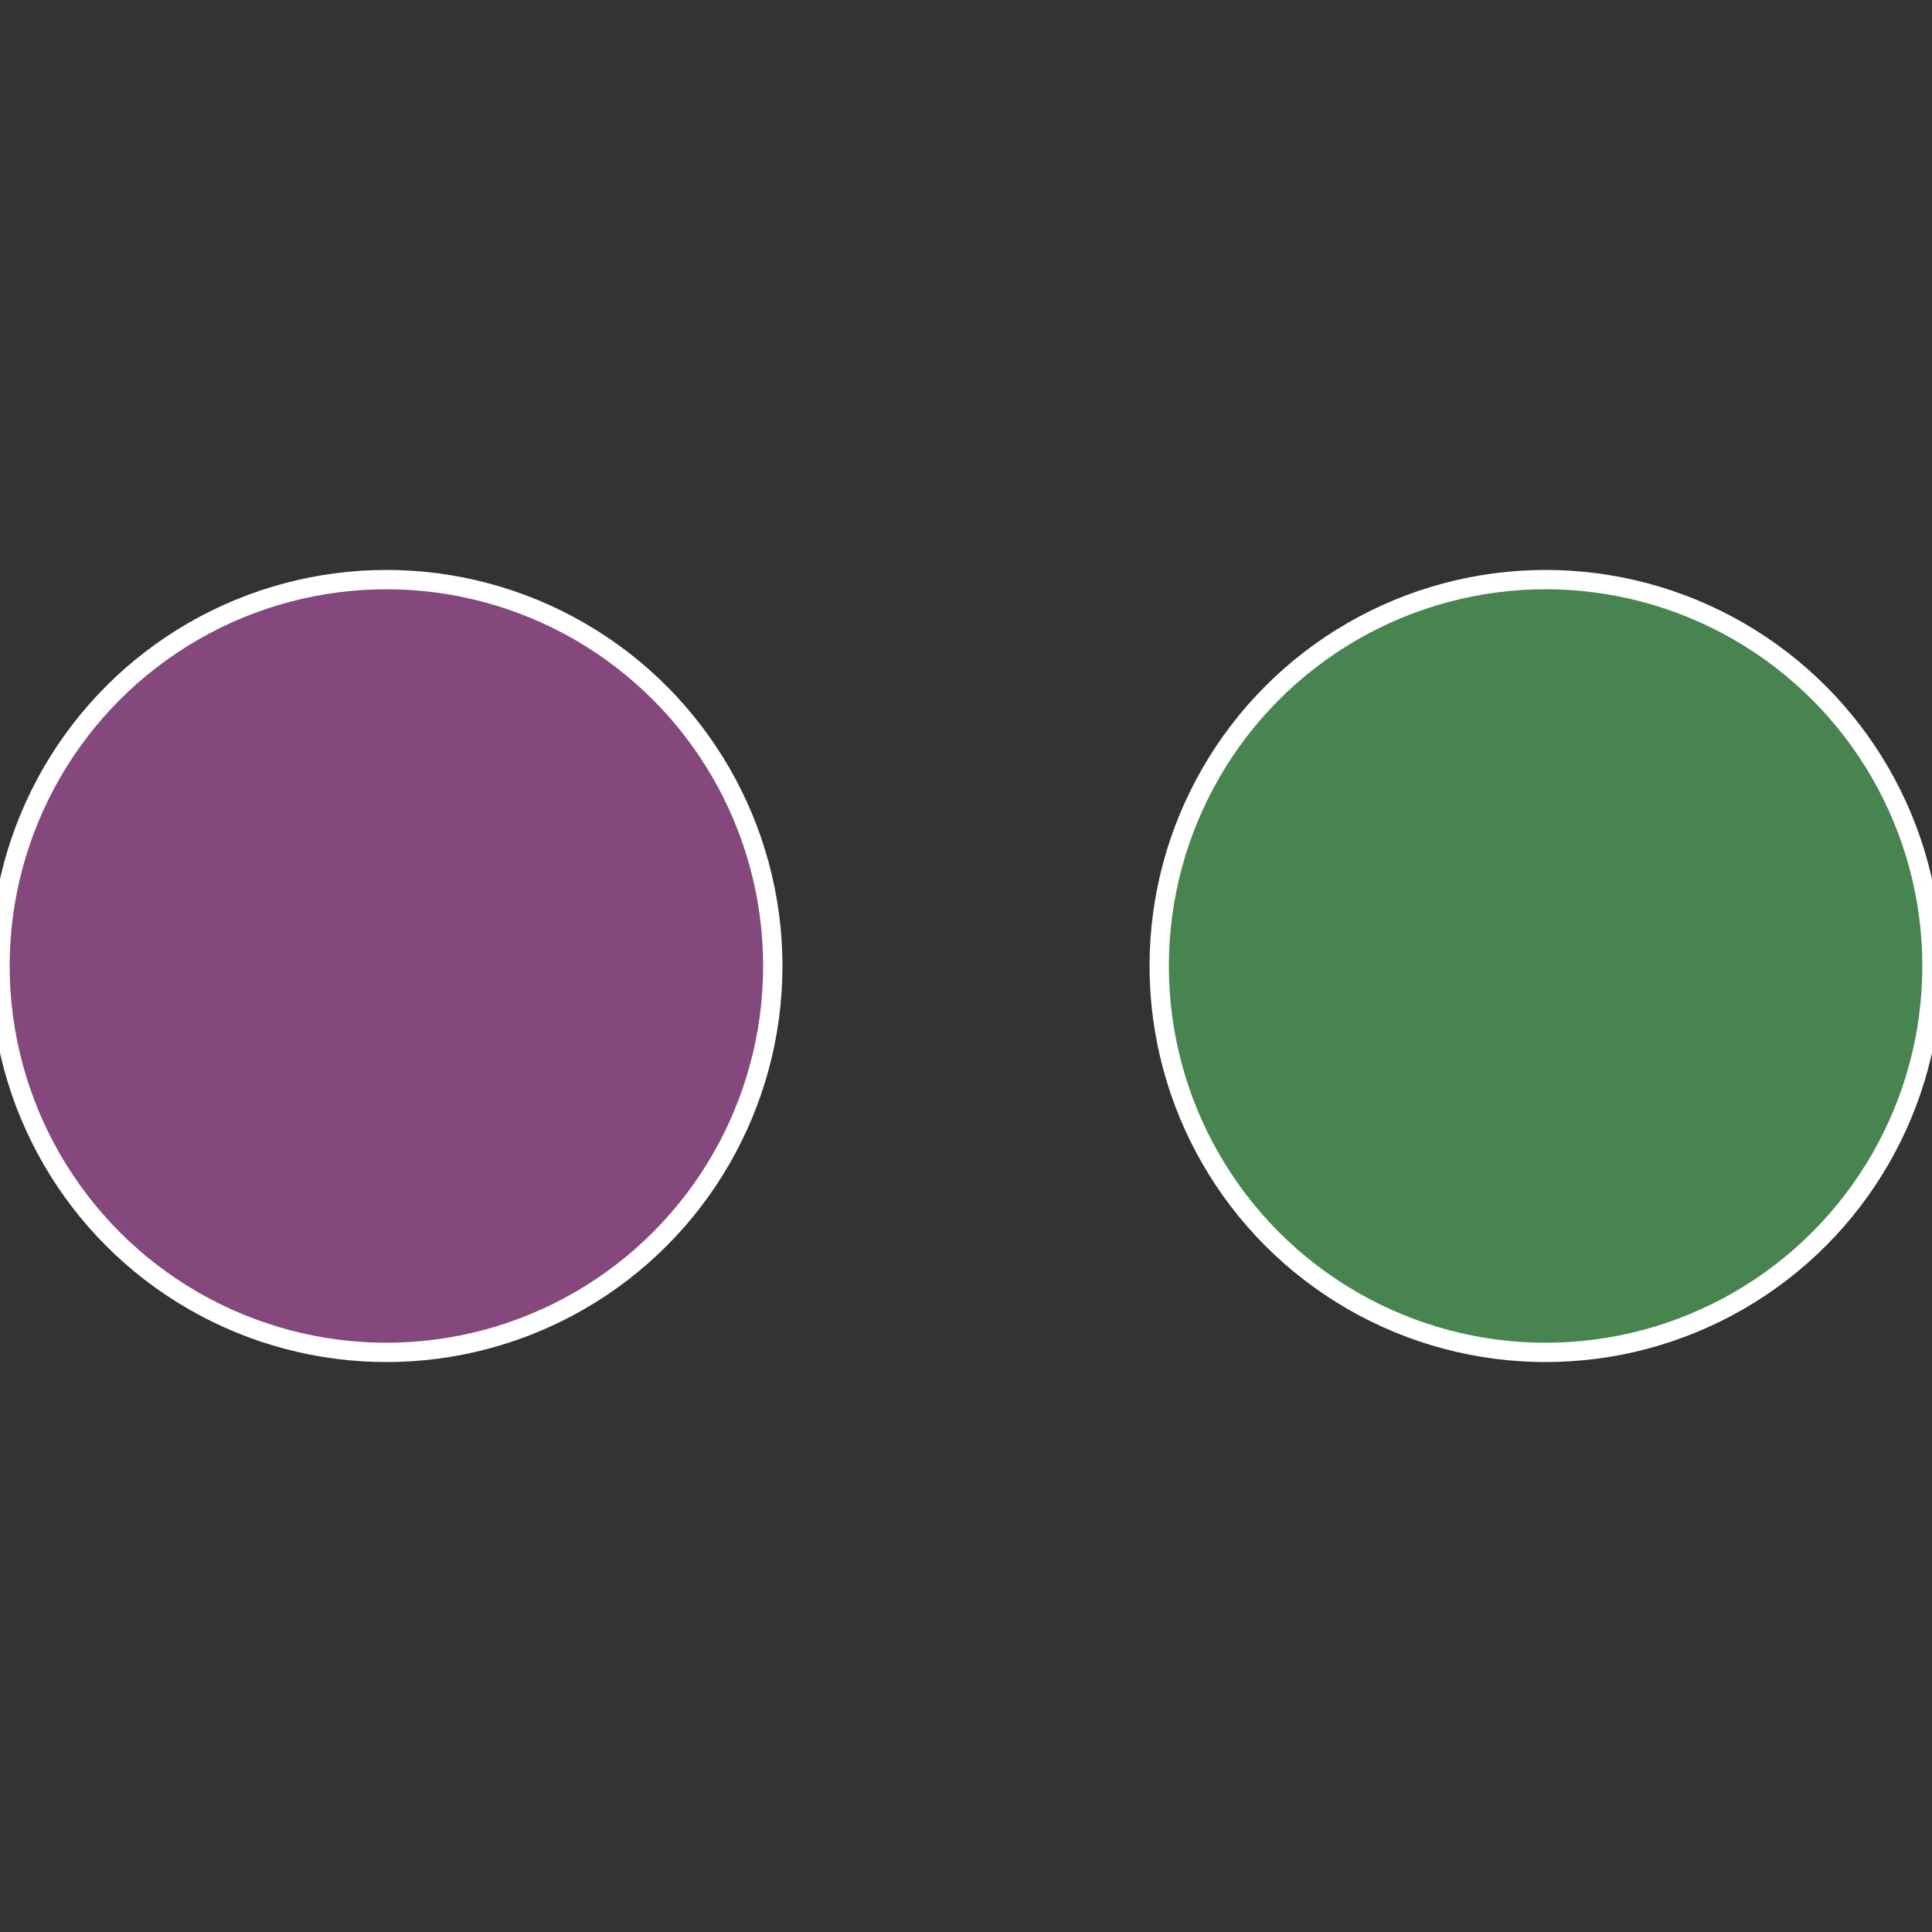
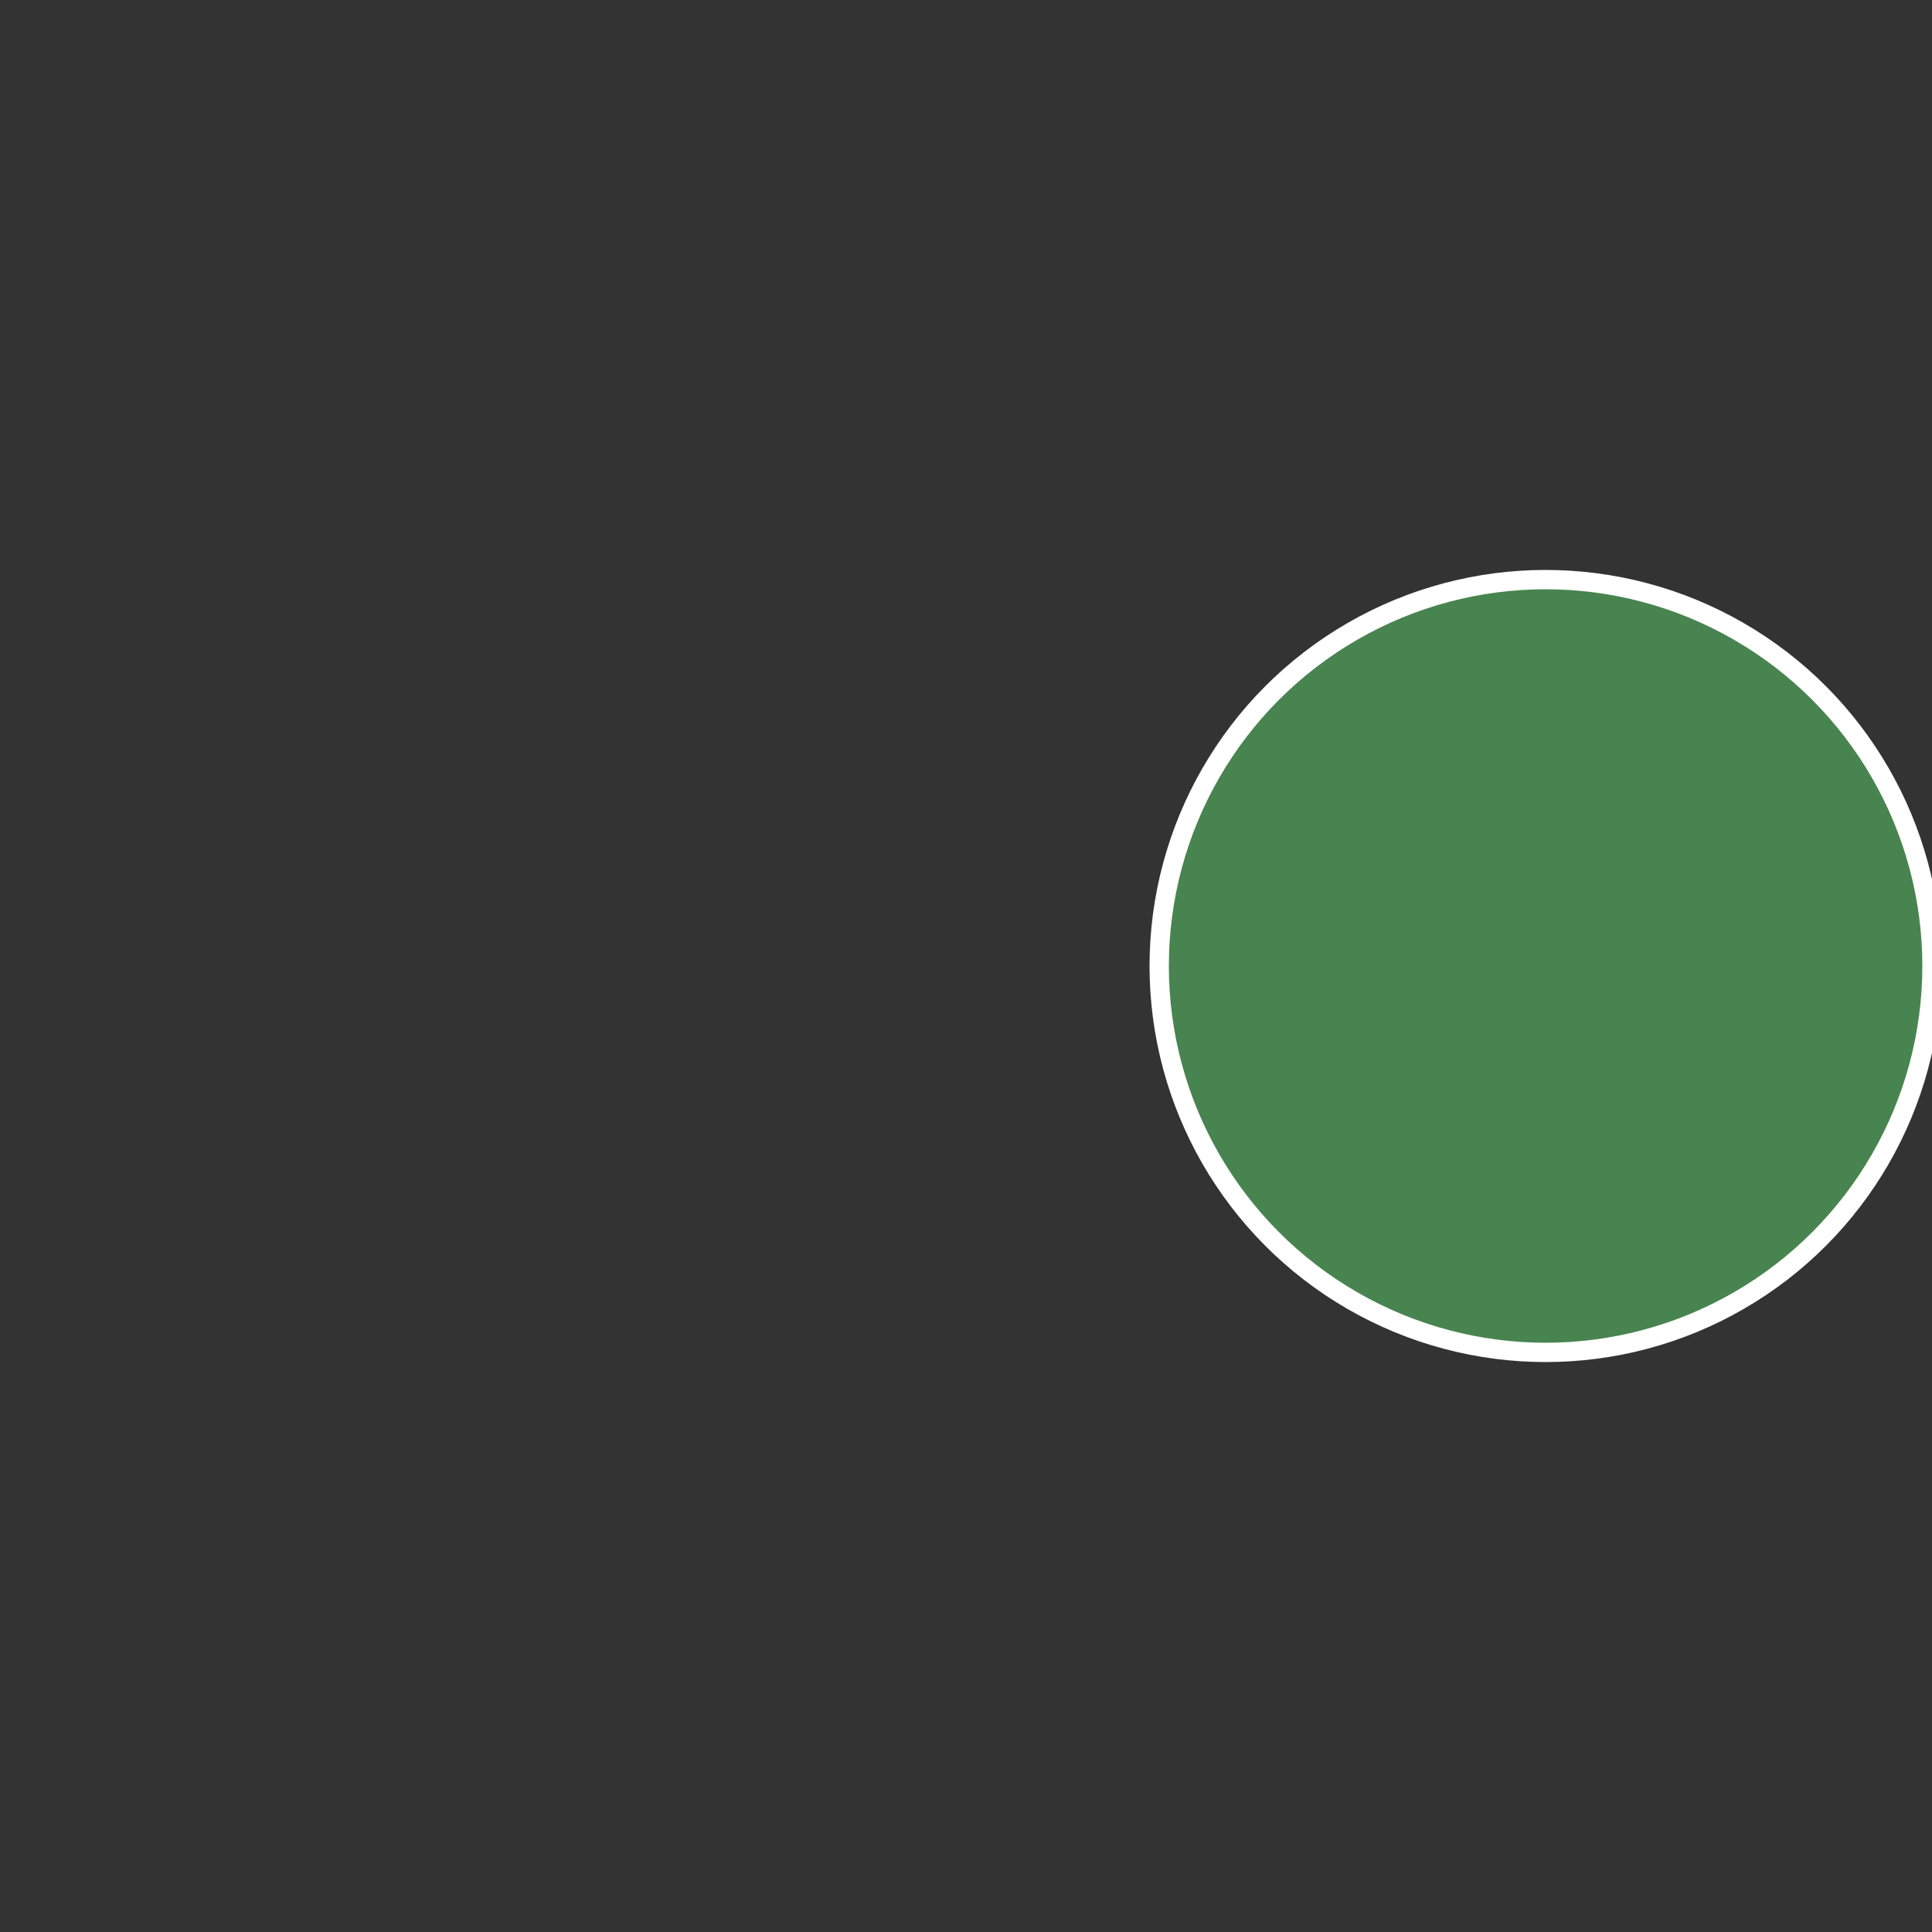
<svg xmlns="http://www.w3.org/2000/svg" width="500" height="500" viewBox="-1 -1 2 2">
  <rect x="-1" y="-1" width="2" height="2" fill="#333333" stroke="none" />
  <circle cx="0.6" cy="0" r="0.4" fill="#48844f" stroke="#fff" stroke-width="1%" />
-   <circle cx="-0.6" cy="7.3478807948841E-17" r="0.4" fill="#84487d" stroke="#fff" stroke-width="1%" />
</svg>